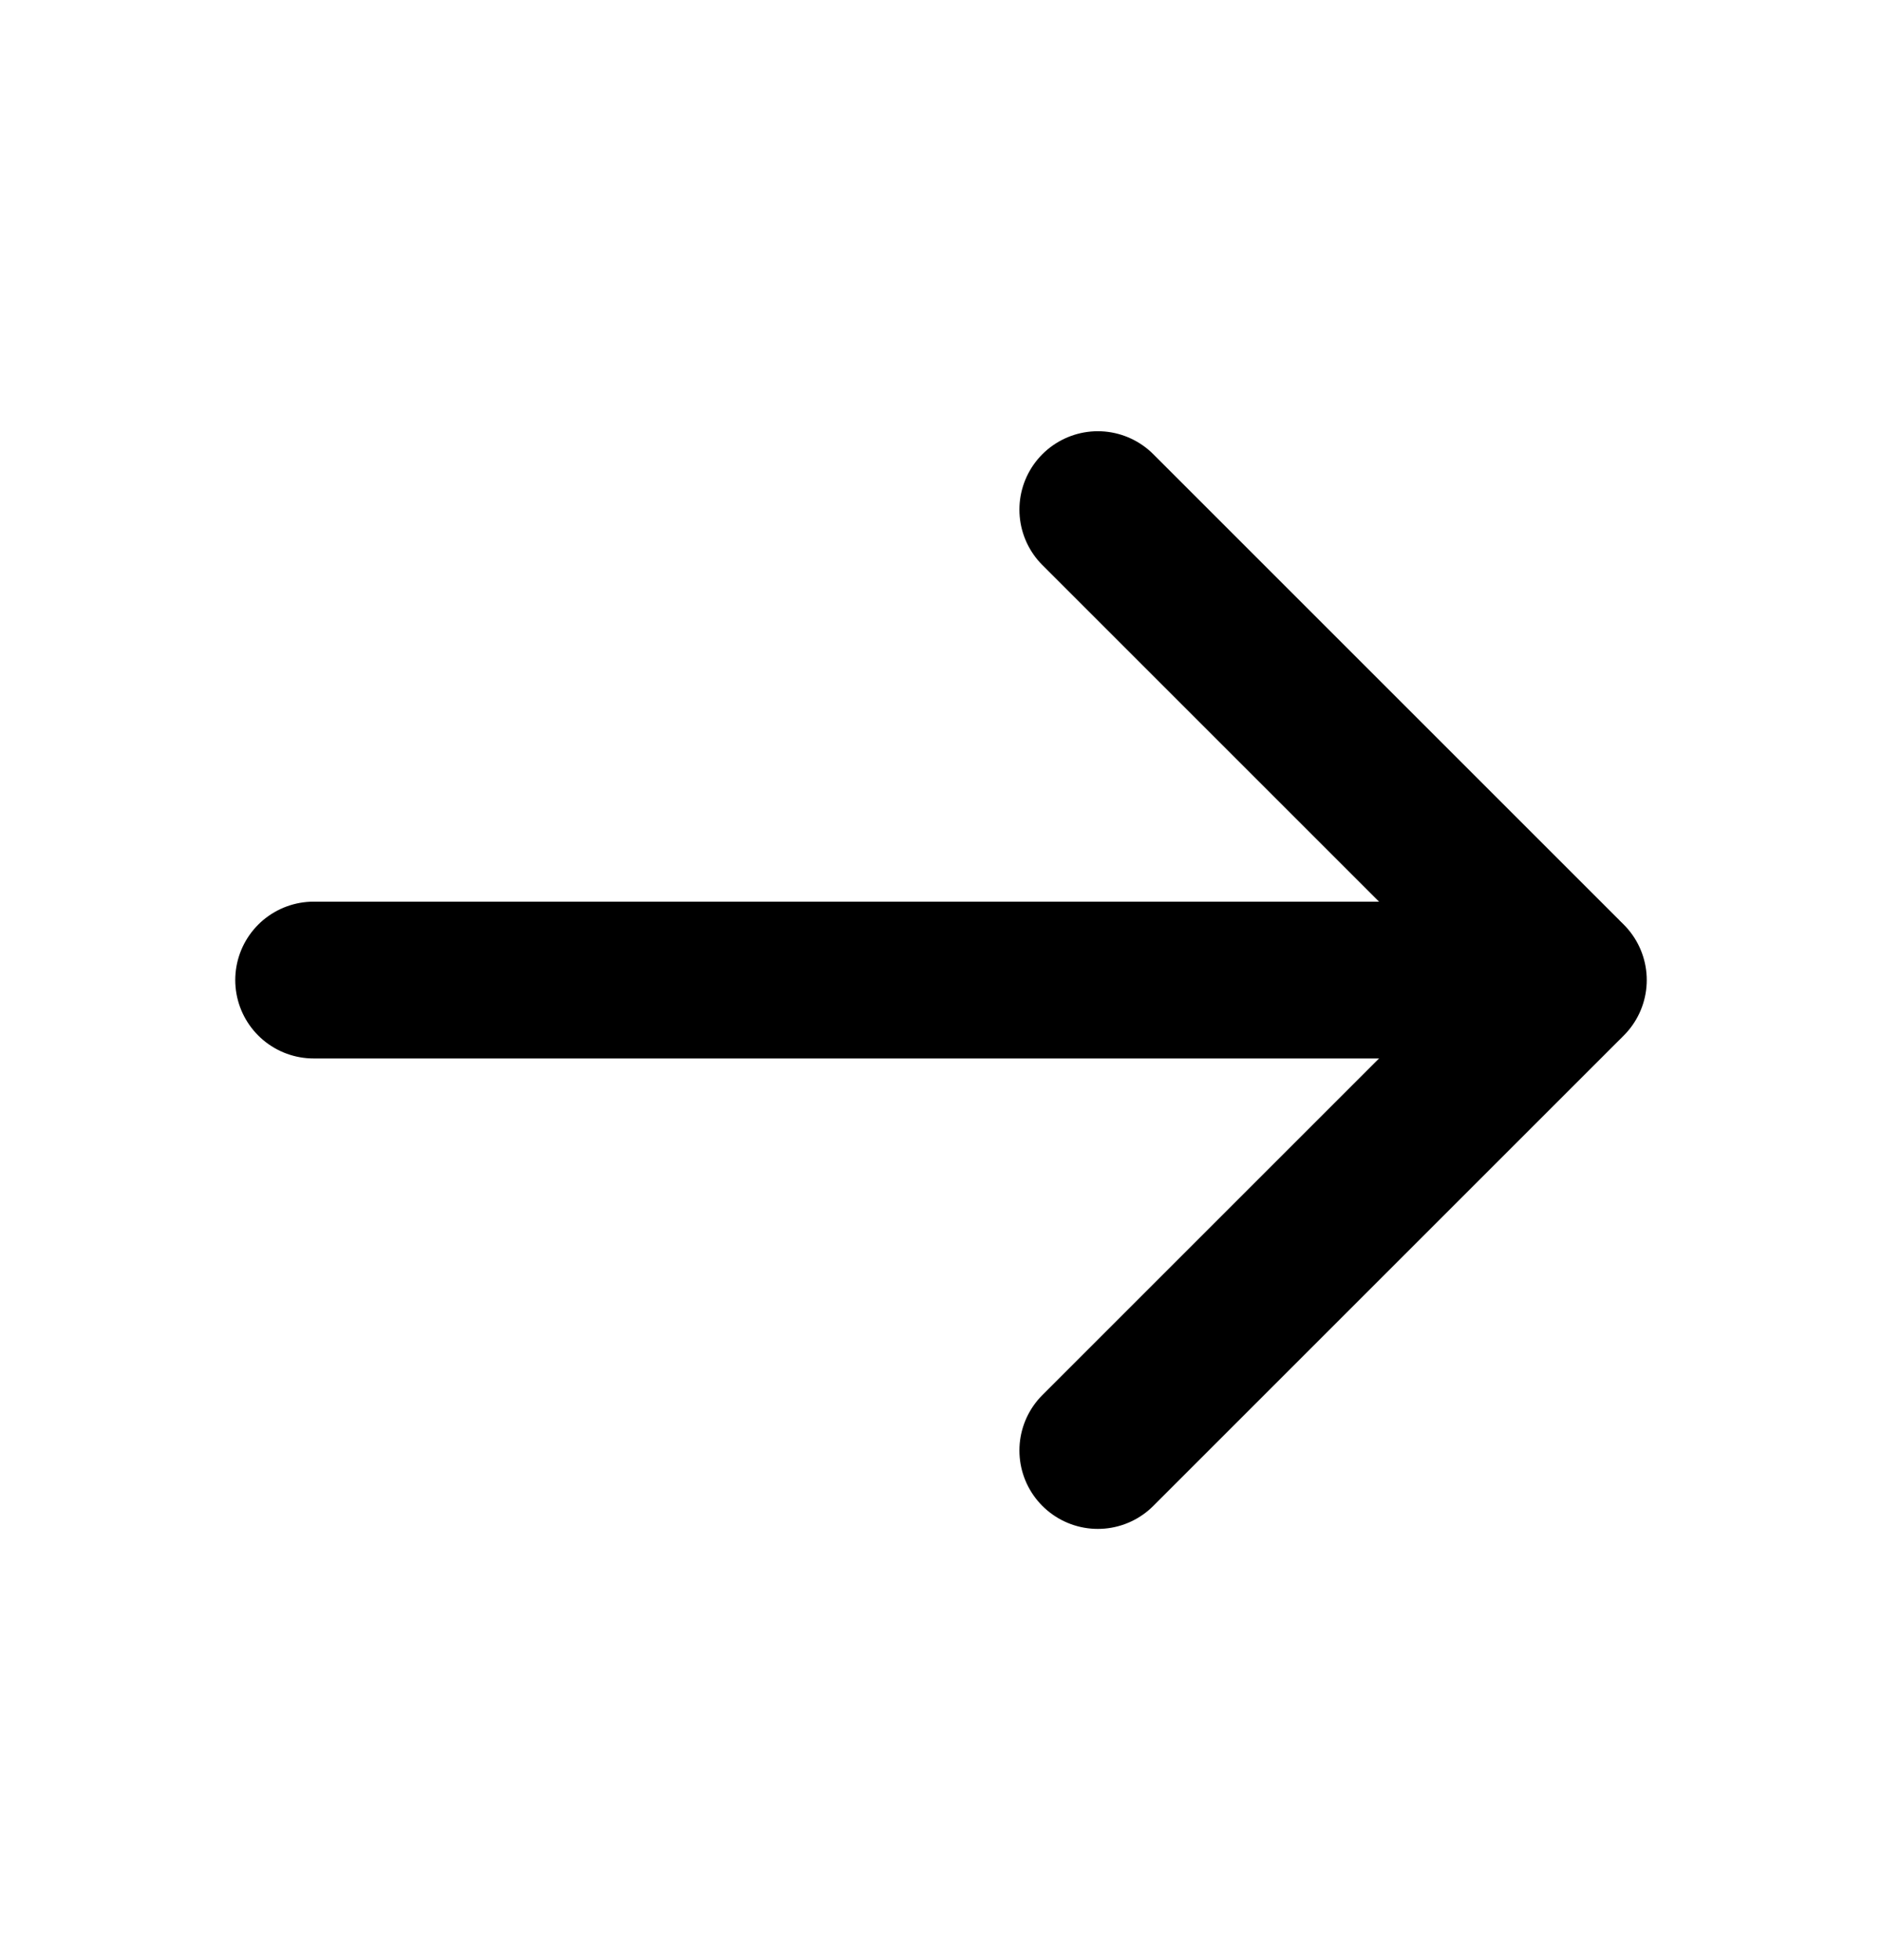
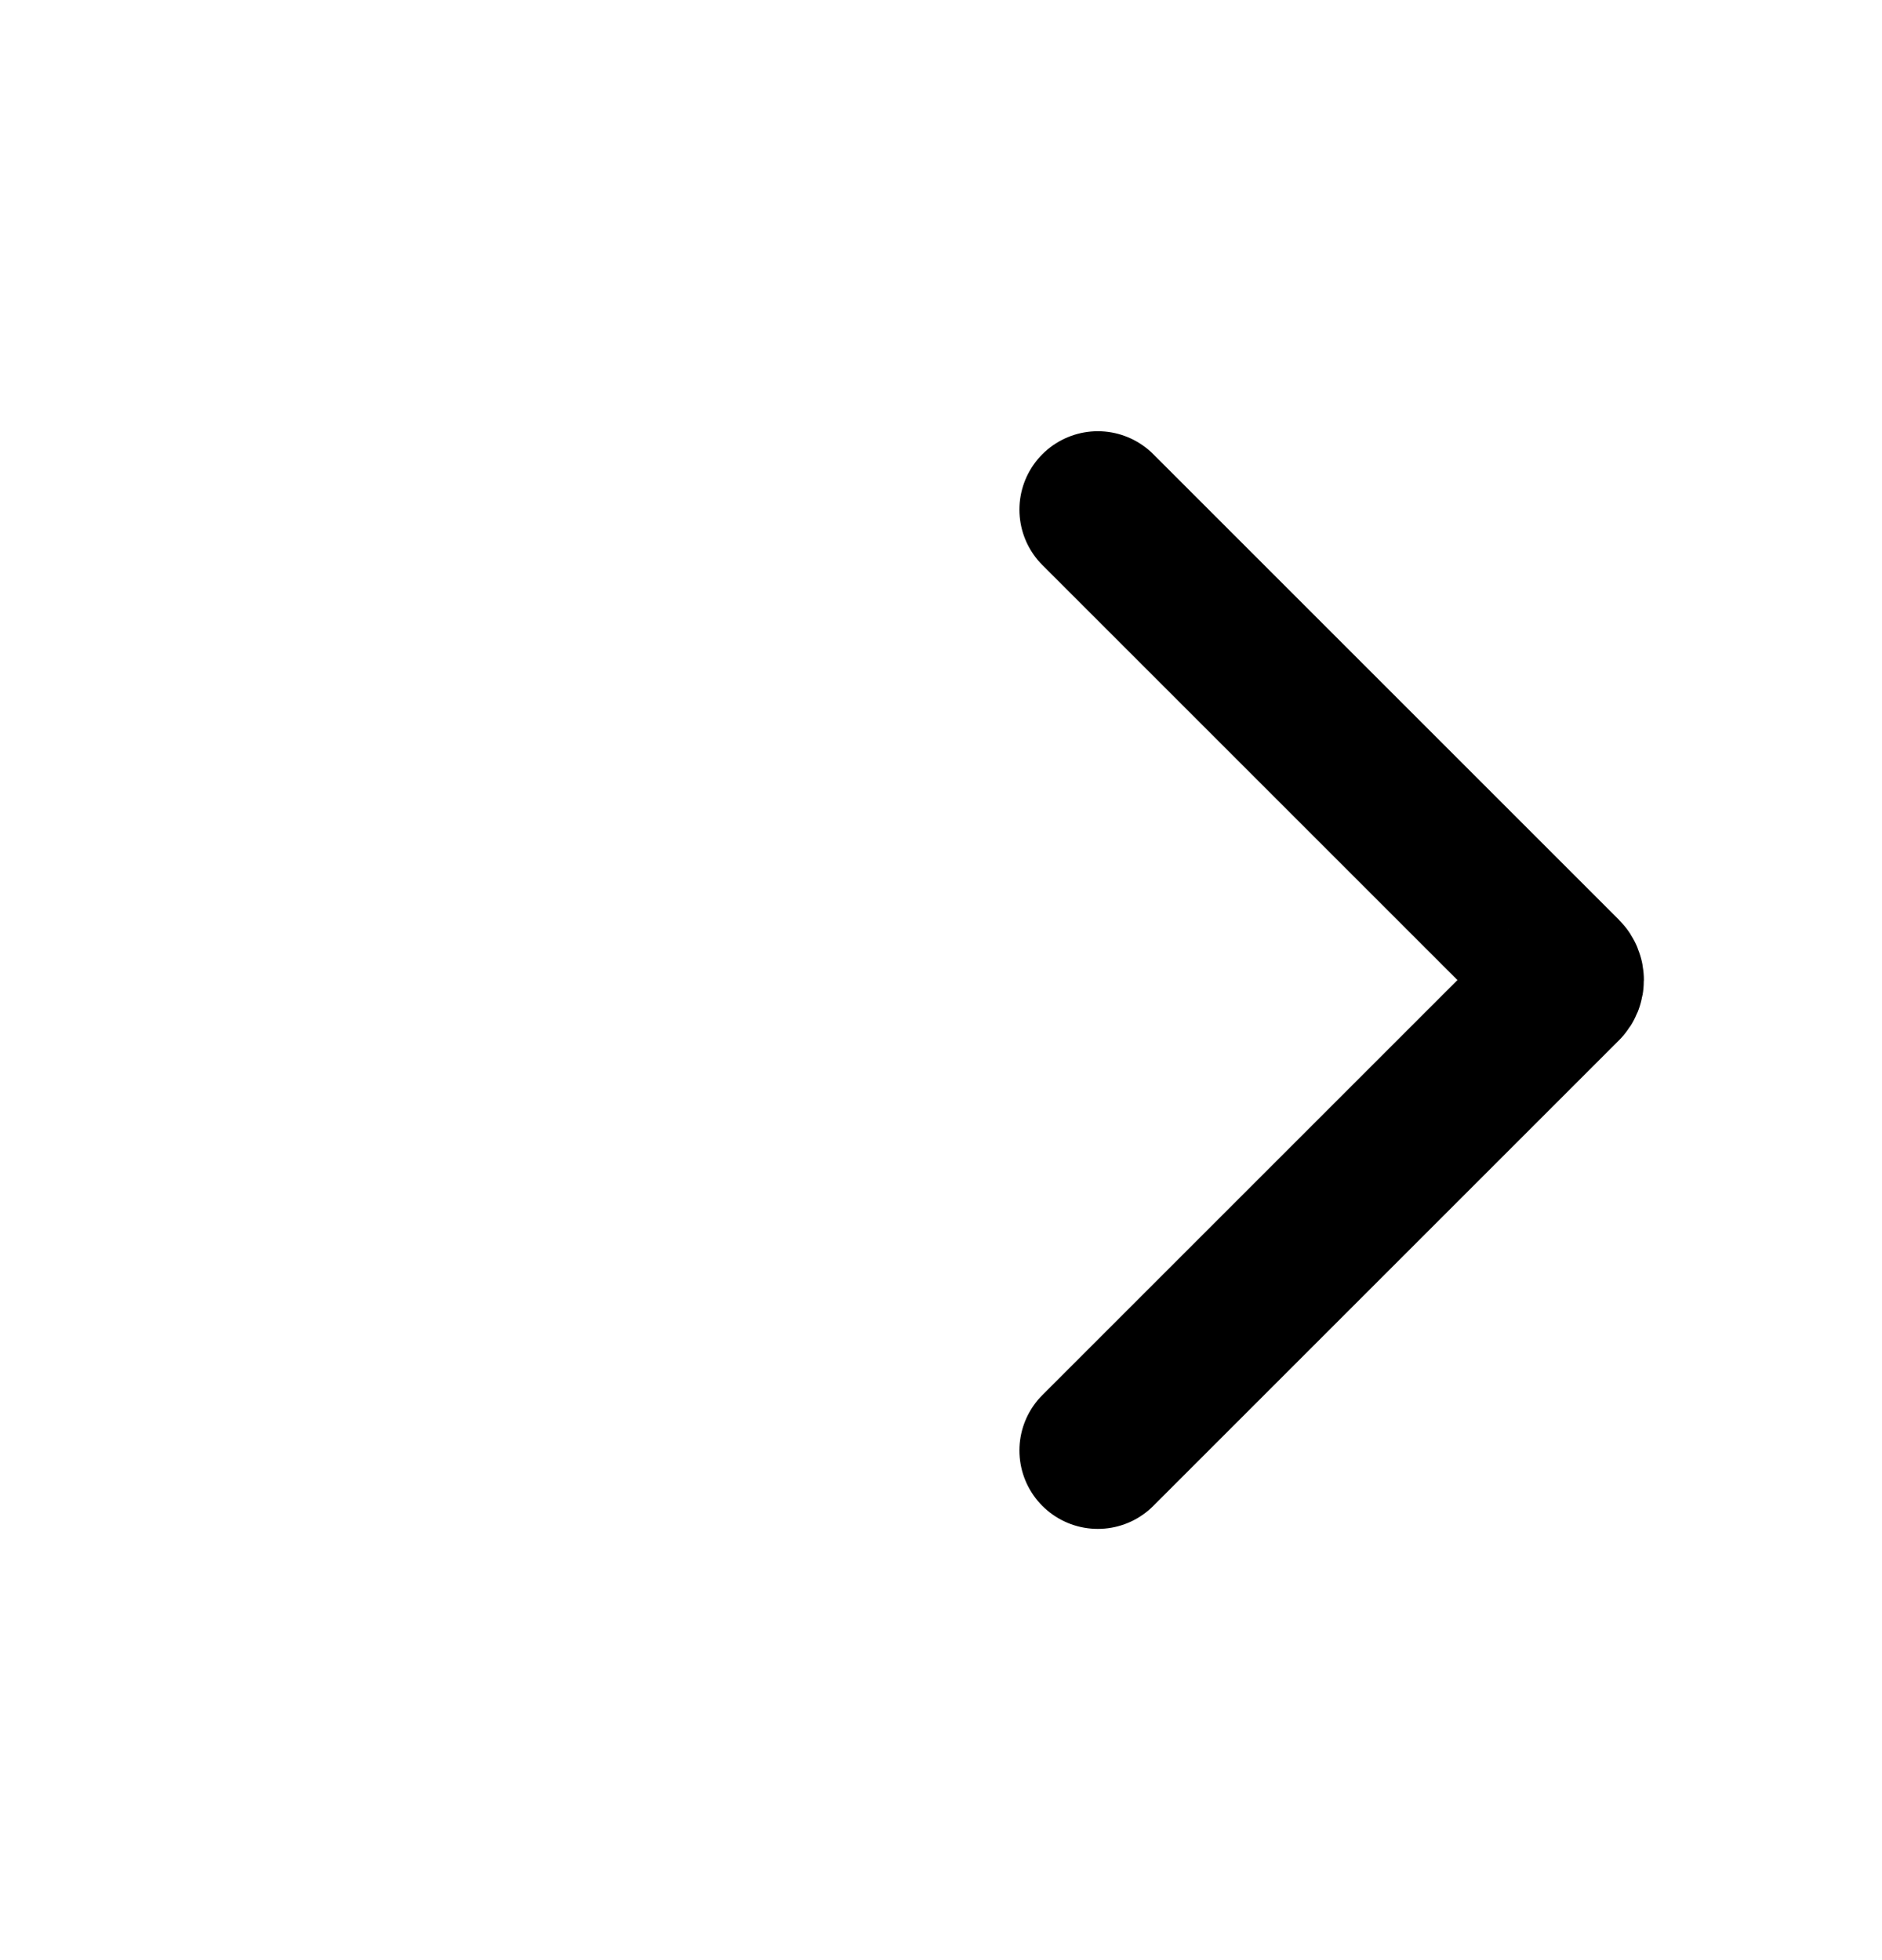
<svg xmlns="http://www.w3.org/2000/svg" width="24" height="25" viewBox="0 0 24 25" fill="none">
-   <path d="M20 12.5L4 12.5" stroke="black" stroke-width="2" stroke-linecap="round" stroke-linejoin="round" />
  <path d="M14 18.5L19.938 12.562V12.562C19.972 12.528 19.972 12.472 19.938 12.438V12.438L14 6.5" stroke="black" stroke-width="2" stroke-linecap="round" stroke-linejoin="round" />
</svg>